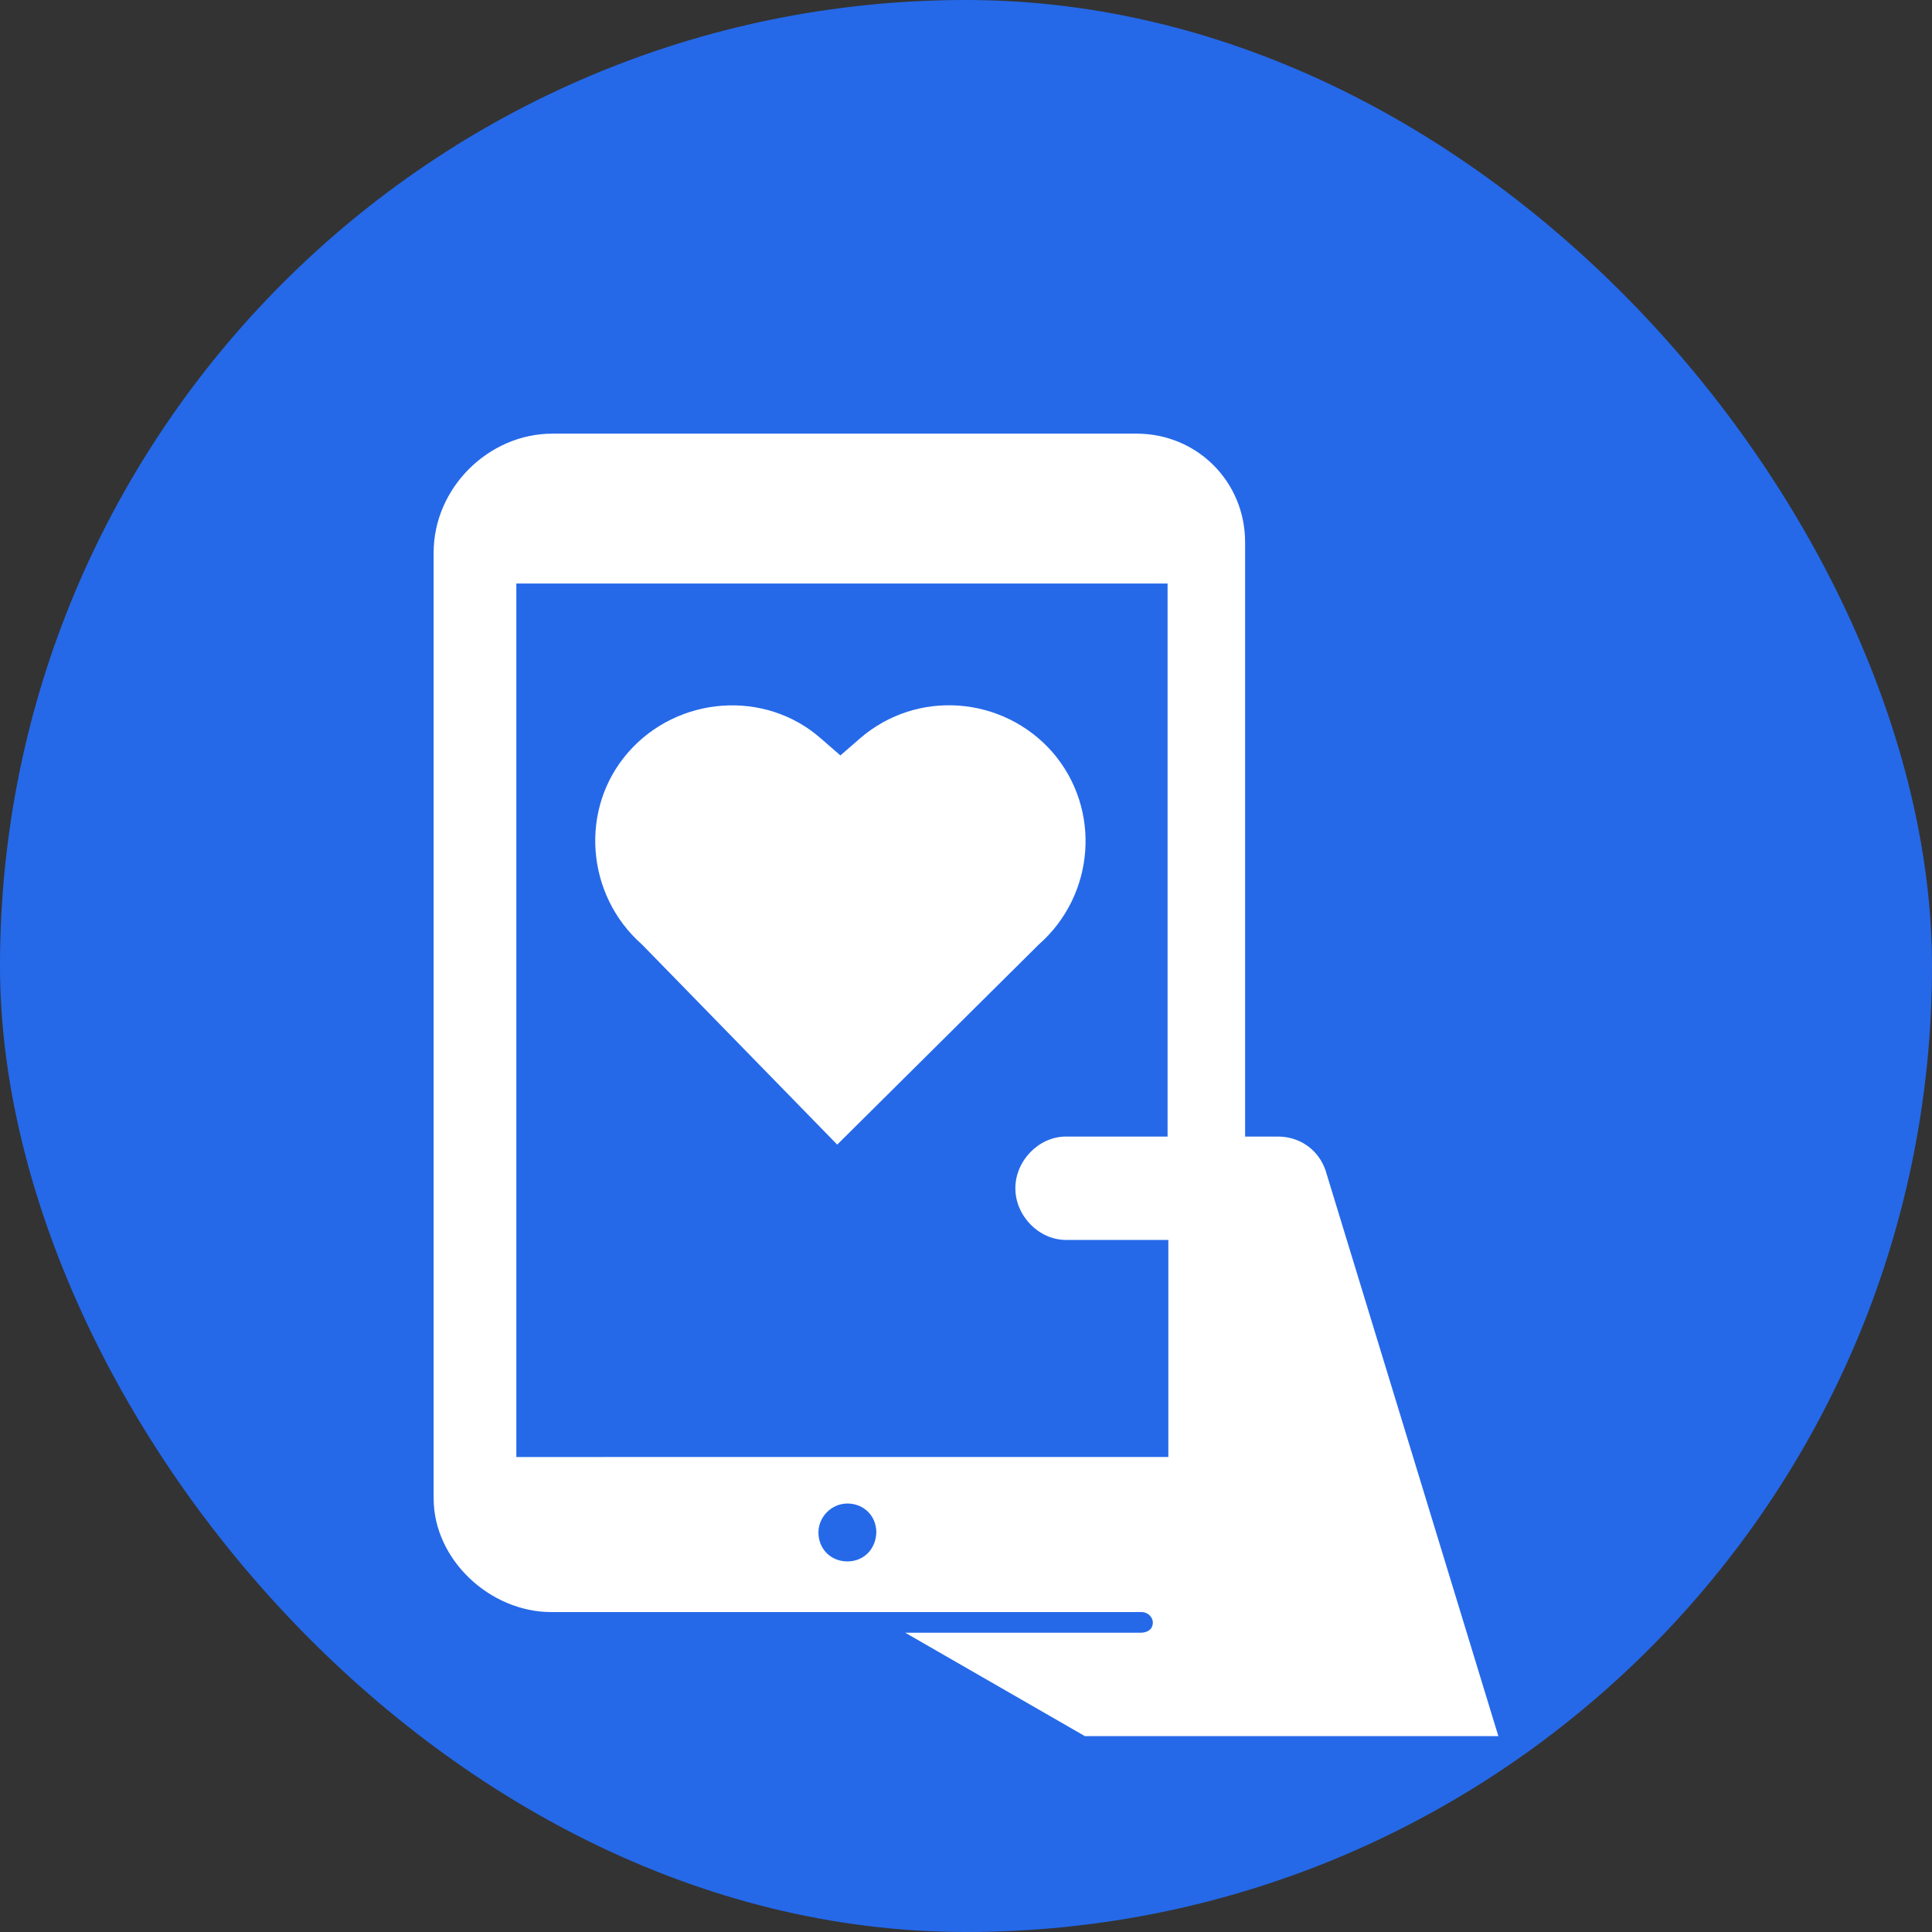
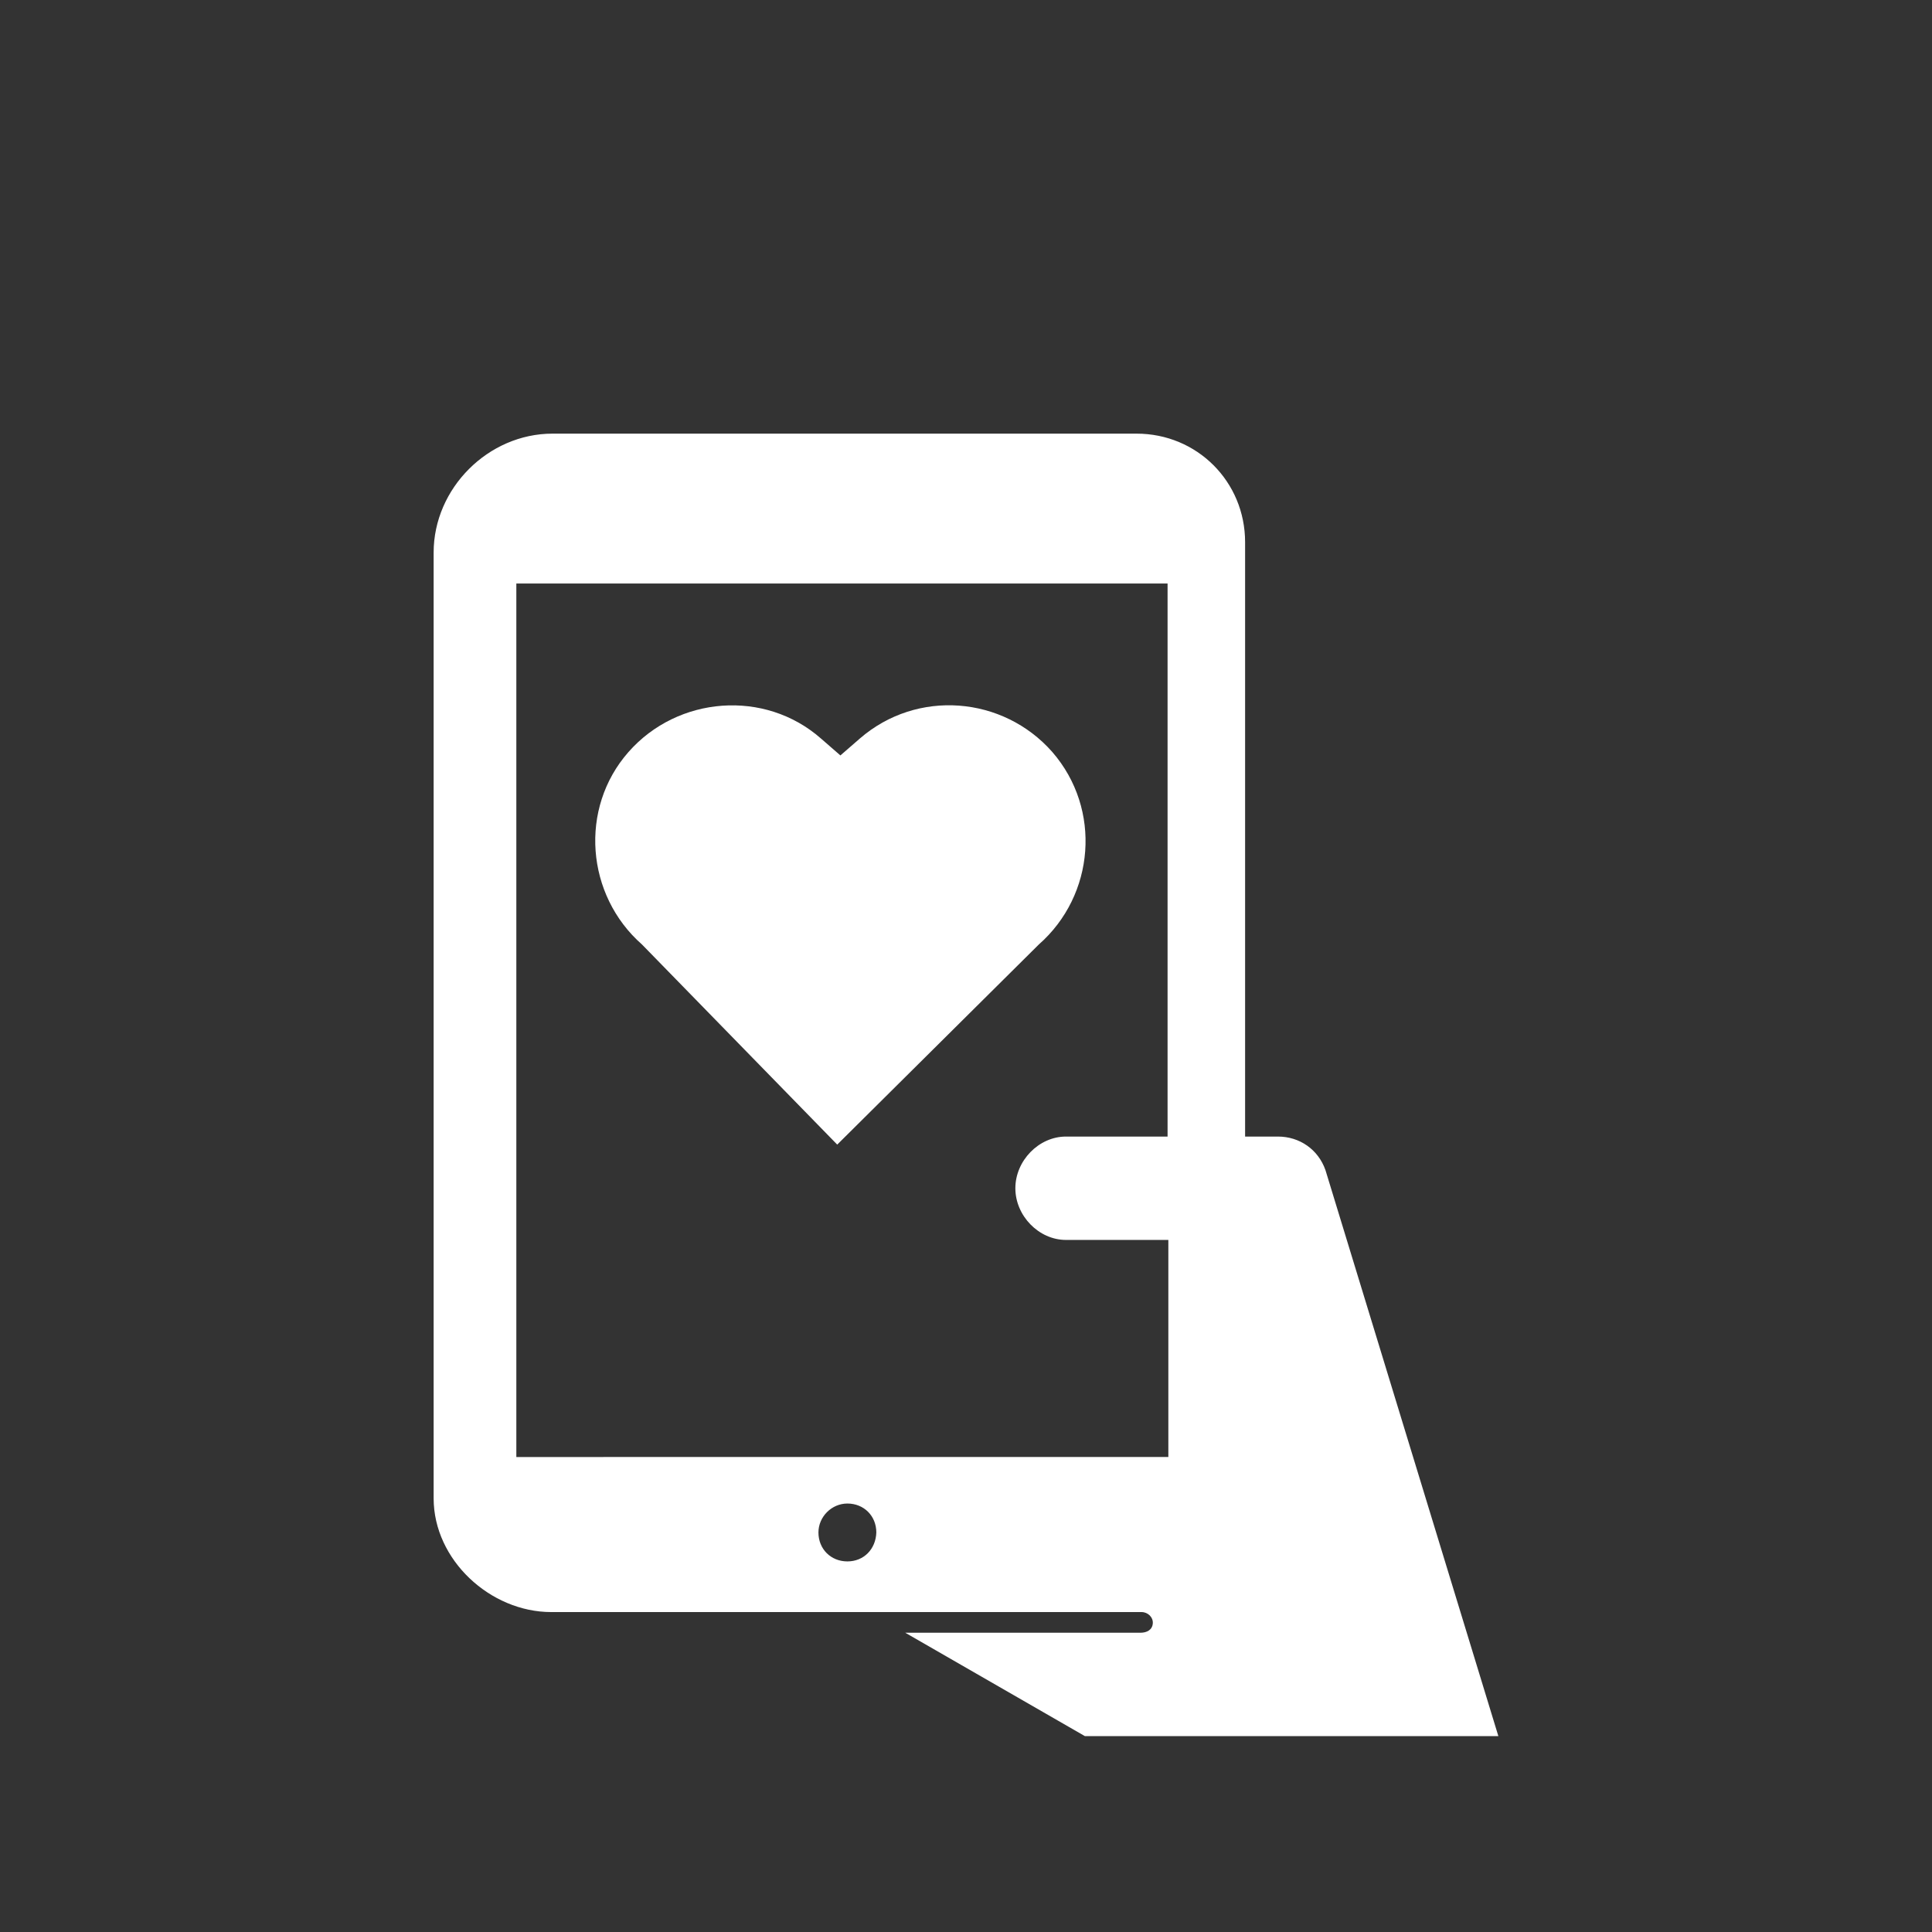
<svg xmlns="http://www.w3.org/2000/svg" fill="#ffffff" id="Layer_1" width="64px" height="64px" viewBox="-81.9 -81.9 373.80 373.80" xml:space="preserve" stroke="#ffffff" stroke-width="0.002">
  <rect x="-81.9" y="-81.9" width="373.80" height="373.80" fill="#333333" stroke="none" />
  <g id="SVGRepo_bgCarrier" stroke-width="0">
-     <rect x="-81.9" y="-81.9" width="373.80" height="373.80" rx="186.9" fill="#2569e9" />
-   </g>
+     </g>
  <g id="SVGRepo_tracerCarrier" stroke-linecap="round" stroke-linejoin="round" />
  <g id="SVGRepo_iconCarrier">
    <path d="M174.55,144.5L174.55,144.5c-1.4-4-5-6.5-9.2-6.5H159V23c0-11.708-9.292-21-21-21H25C12.57,2,2,12.57,2,25v183 c0,11.9,10.95,22,22.75,22l114.213,0c1.207,0,2.27,0.984,2.18,2.188c-0.095,1.266-1.153,1.812-2.393,1.812h-45.5L128,254h80 L174.55,144.5z M82.05,220.2c-3.199,0-5.599-2.399-5.6-5.598c-0.001-3.045,2.557-5.602,5.602-5.602 c3.199,0.001,5.598,2.401,5.598,5.6C87.55,217.8,85.25,220.2,82.05,220.2z M144,138h-19.65c-5.3,0-9.8,4.7-9.8,10l0,0 c0,5.3,4.5,10,9.8,10h19.8v42H18V31h126V138z M80.085,139.555l-37.771-38.713c-10.856-9.545-12.208-26.341-2.622-37.238l0,0 c9.545-10.856,26.382-12.167,37.238-2.622l3.769,3.277l3.769-3.277c11.061-9.586,27.693-8.234,37.238,2.622l0,0 c9.586,11.061,8.234,27.693-2.622,37.238L80.085,139.555z" />
  </g>
</svg>